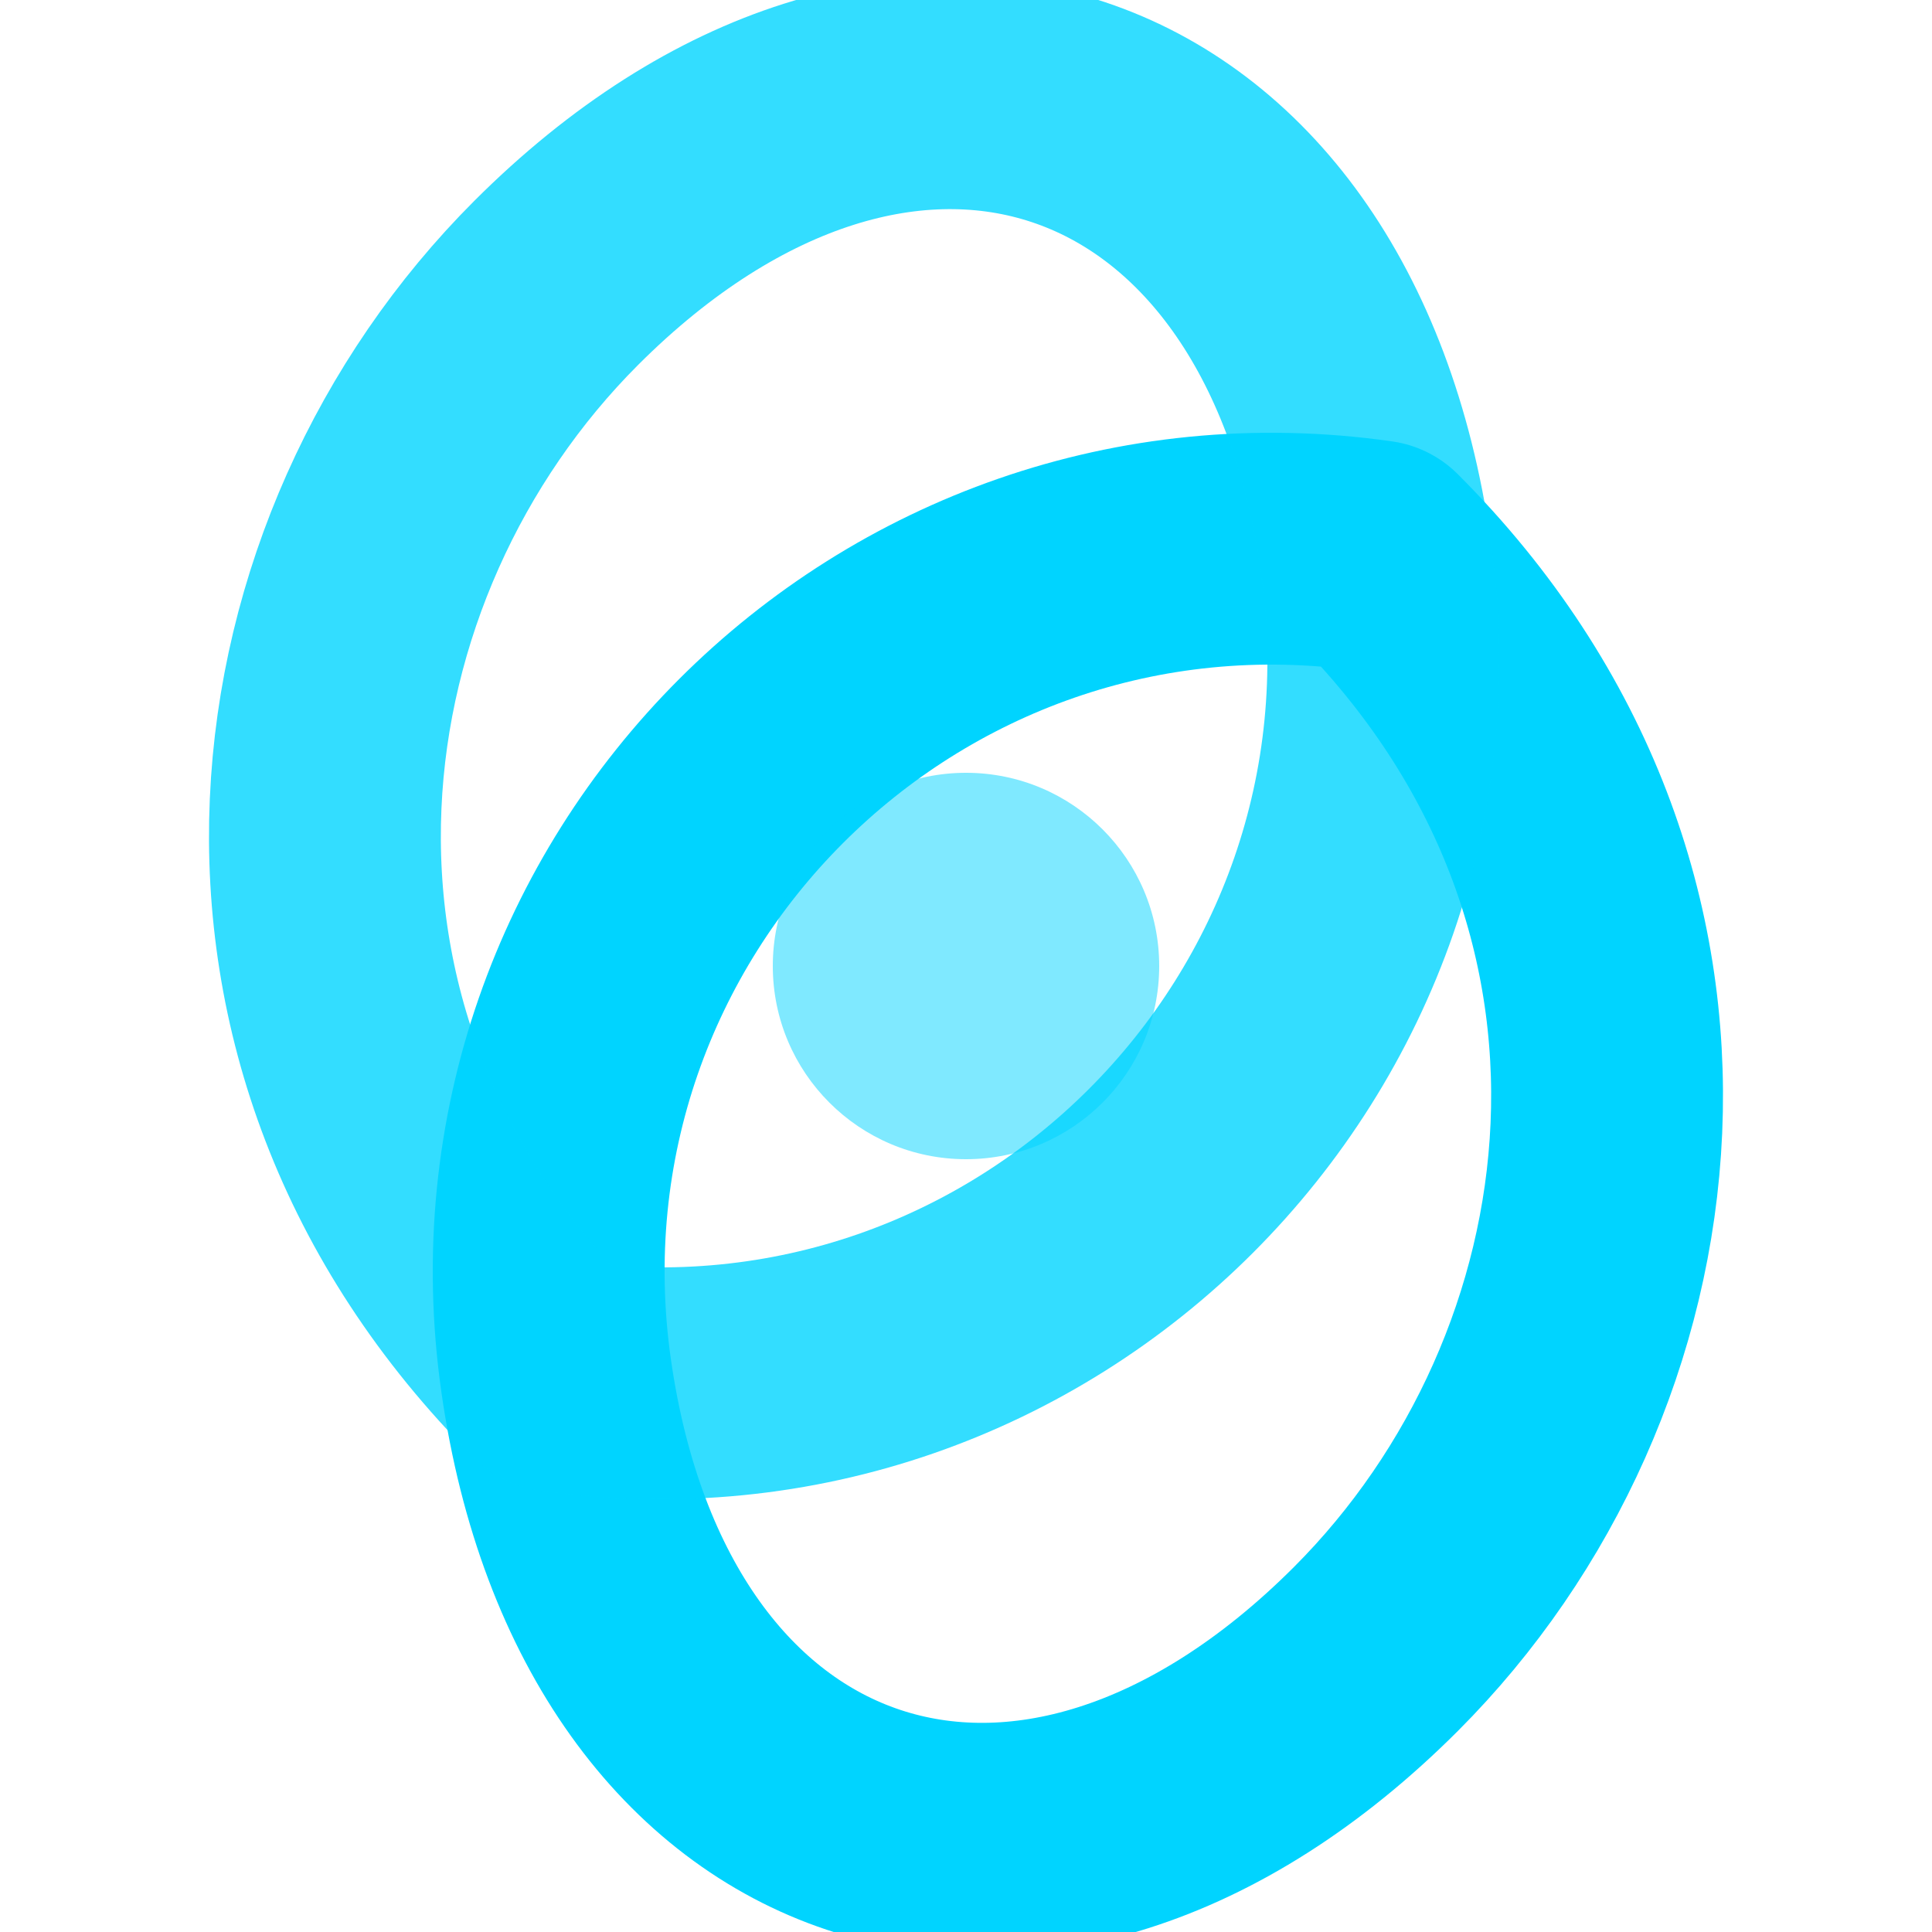
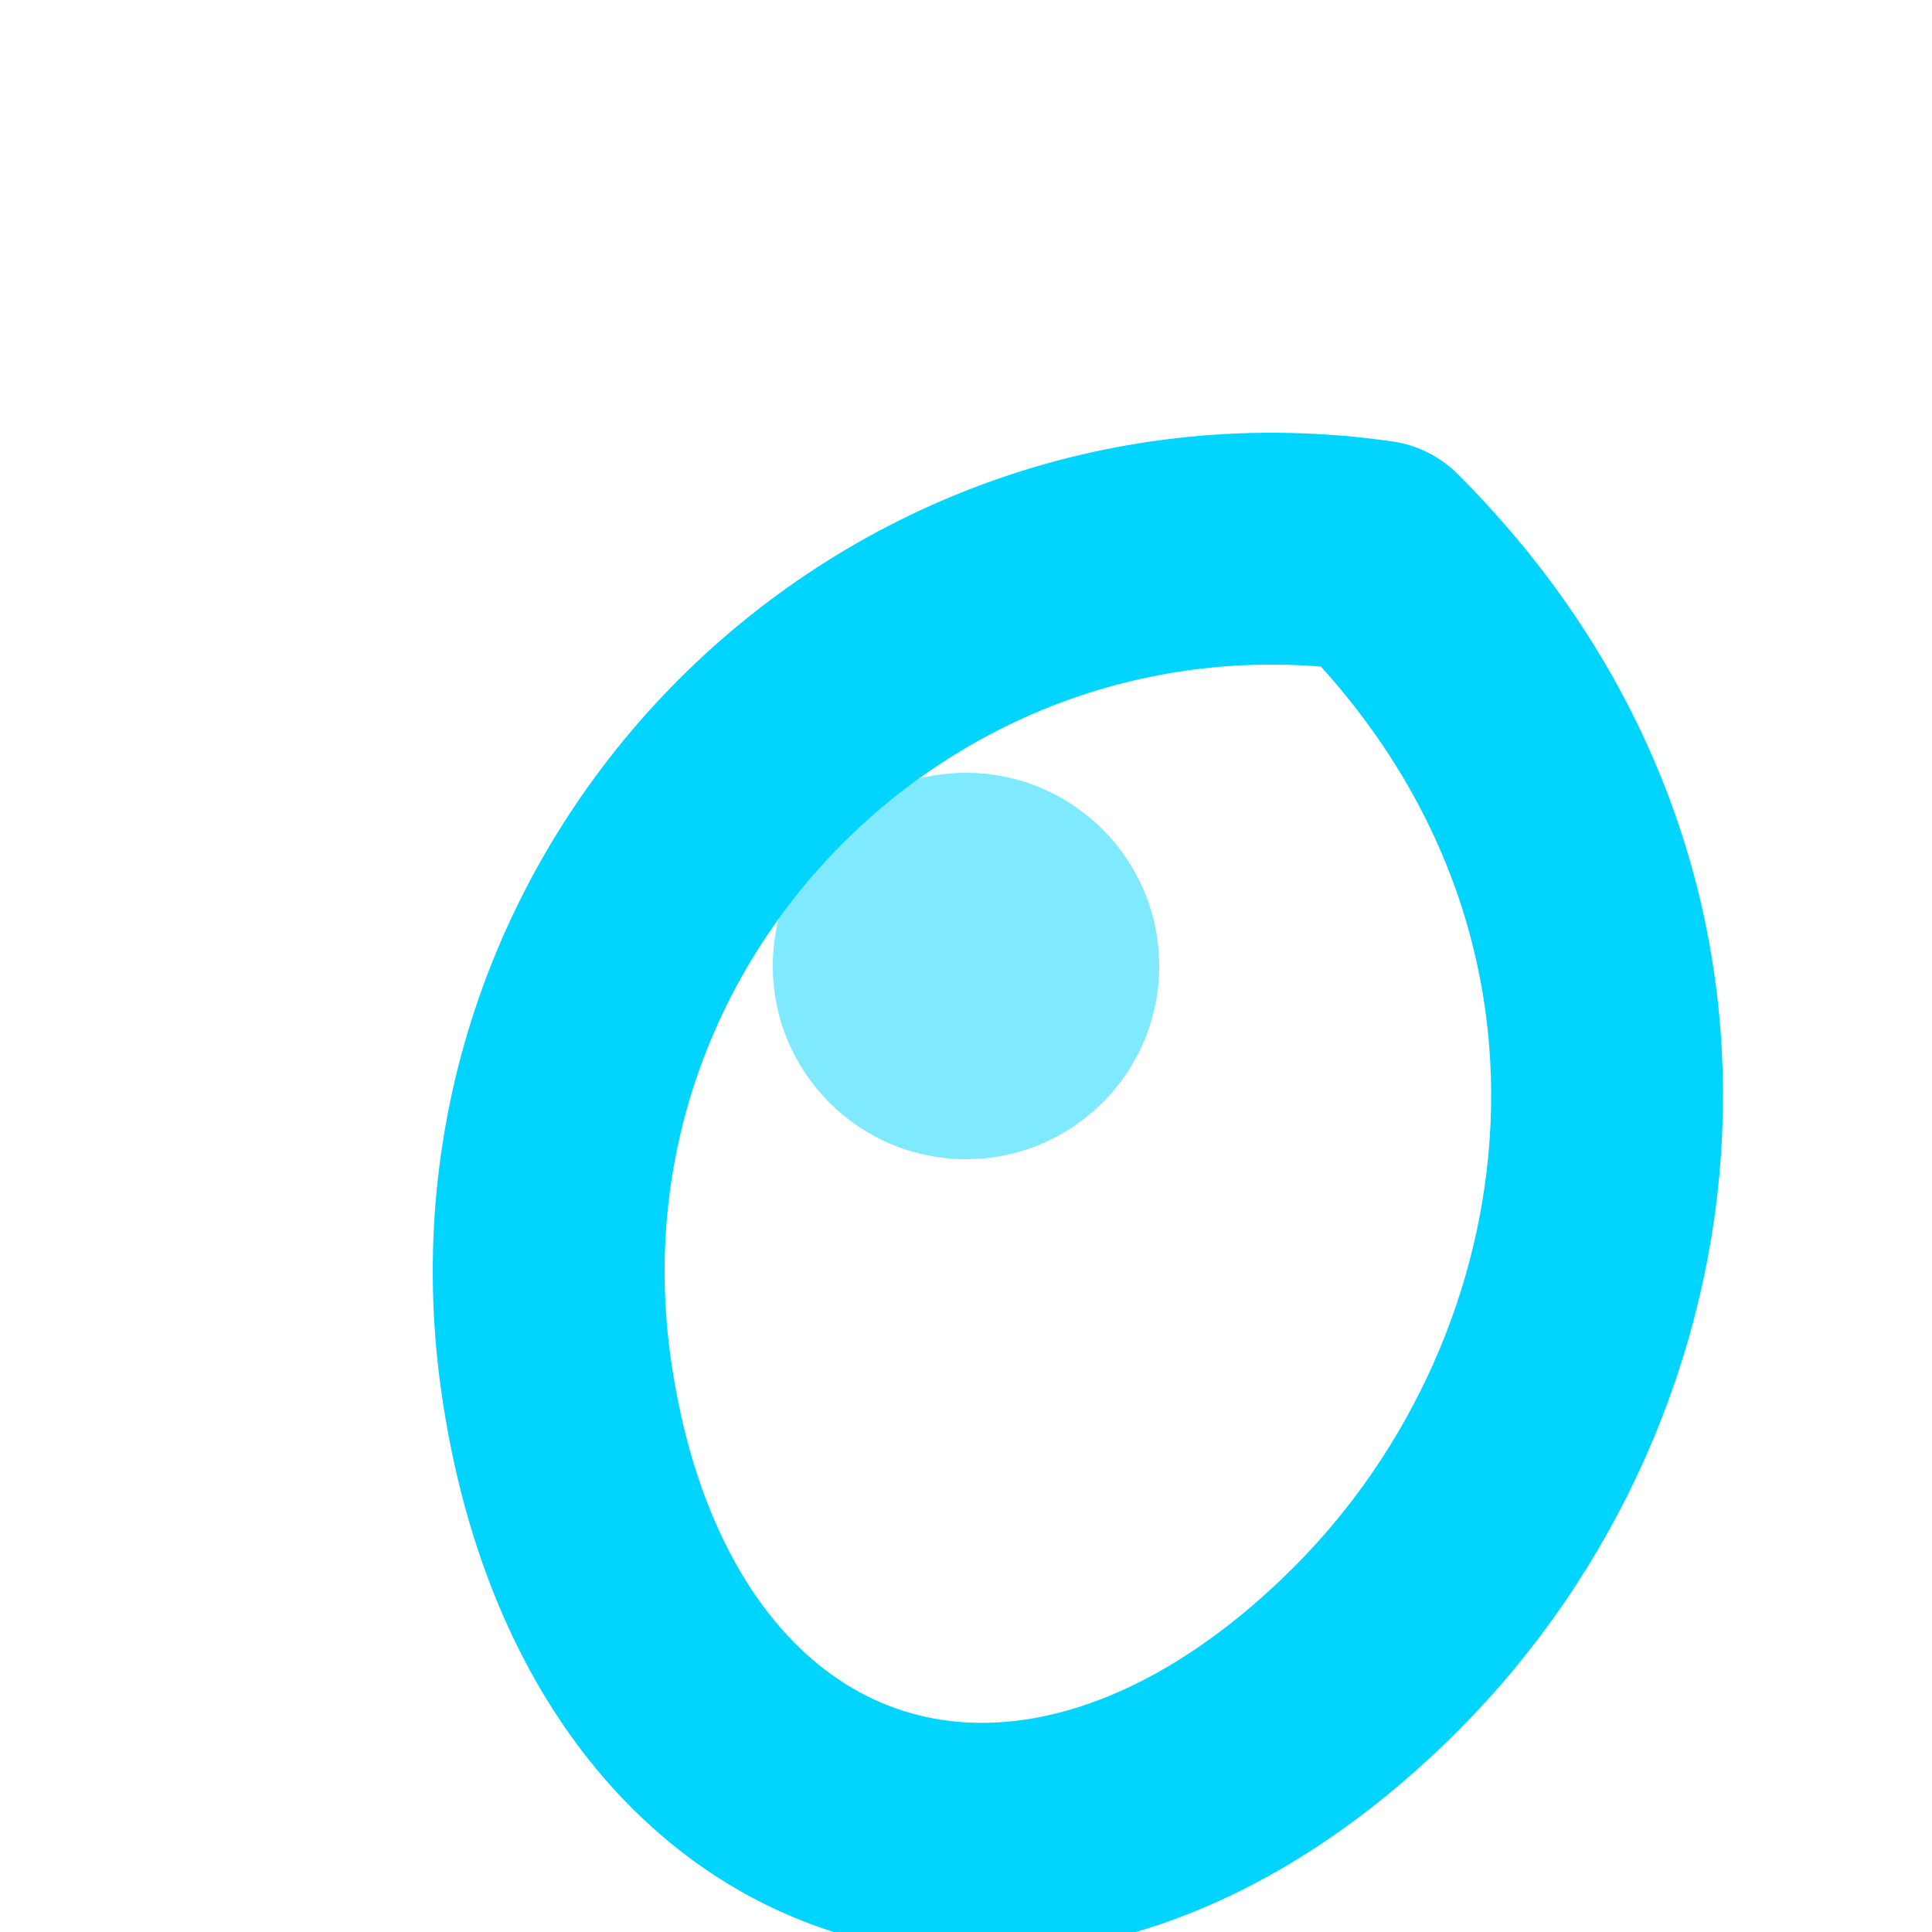
<svg xmlns="http://www.w3.org/2000/svg" viewBox="0 0 100 100" fill="none">
  <path d="M50 20 C 75 20 90 40 90 60 C 90 85 70 95 50 80 C 30 65 30 35 50 20 Z" stroke="#00D4FF" stroke-width="12" stroke-linecap="round" stroke-linejoin="round" transform="rotate(45 50 50)" />
-   <path d="M50 80 C 25 80 10 60 10 40 C 10 15 30 5 50 20 C 70 35 70 65 50 80 Z" stroke="#00D4FF" stroke-width="12" stroke-linecap="round" stroke-linejoin="round" opacity="0.8" transform="rotate(45 50 50)" />
  <circle cx="50" cy="50" r="10" fill="#00D4FF" opacity="0.5" />
</svg>